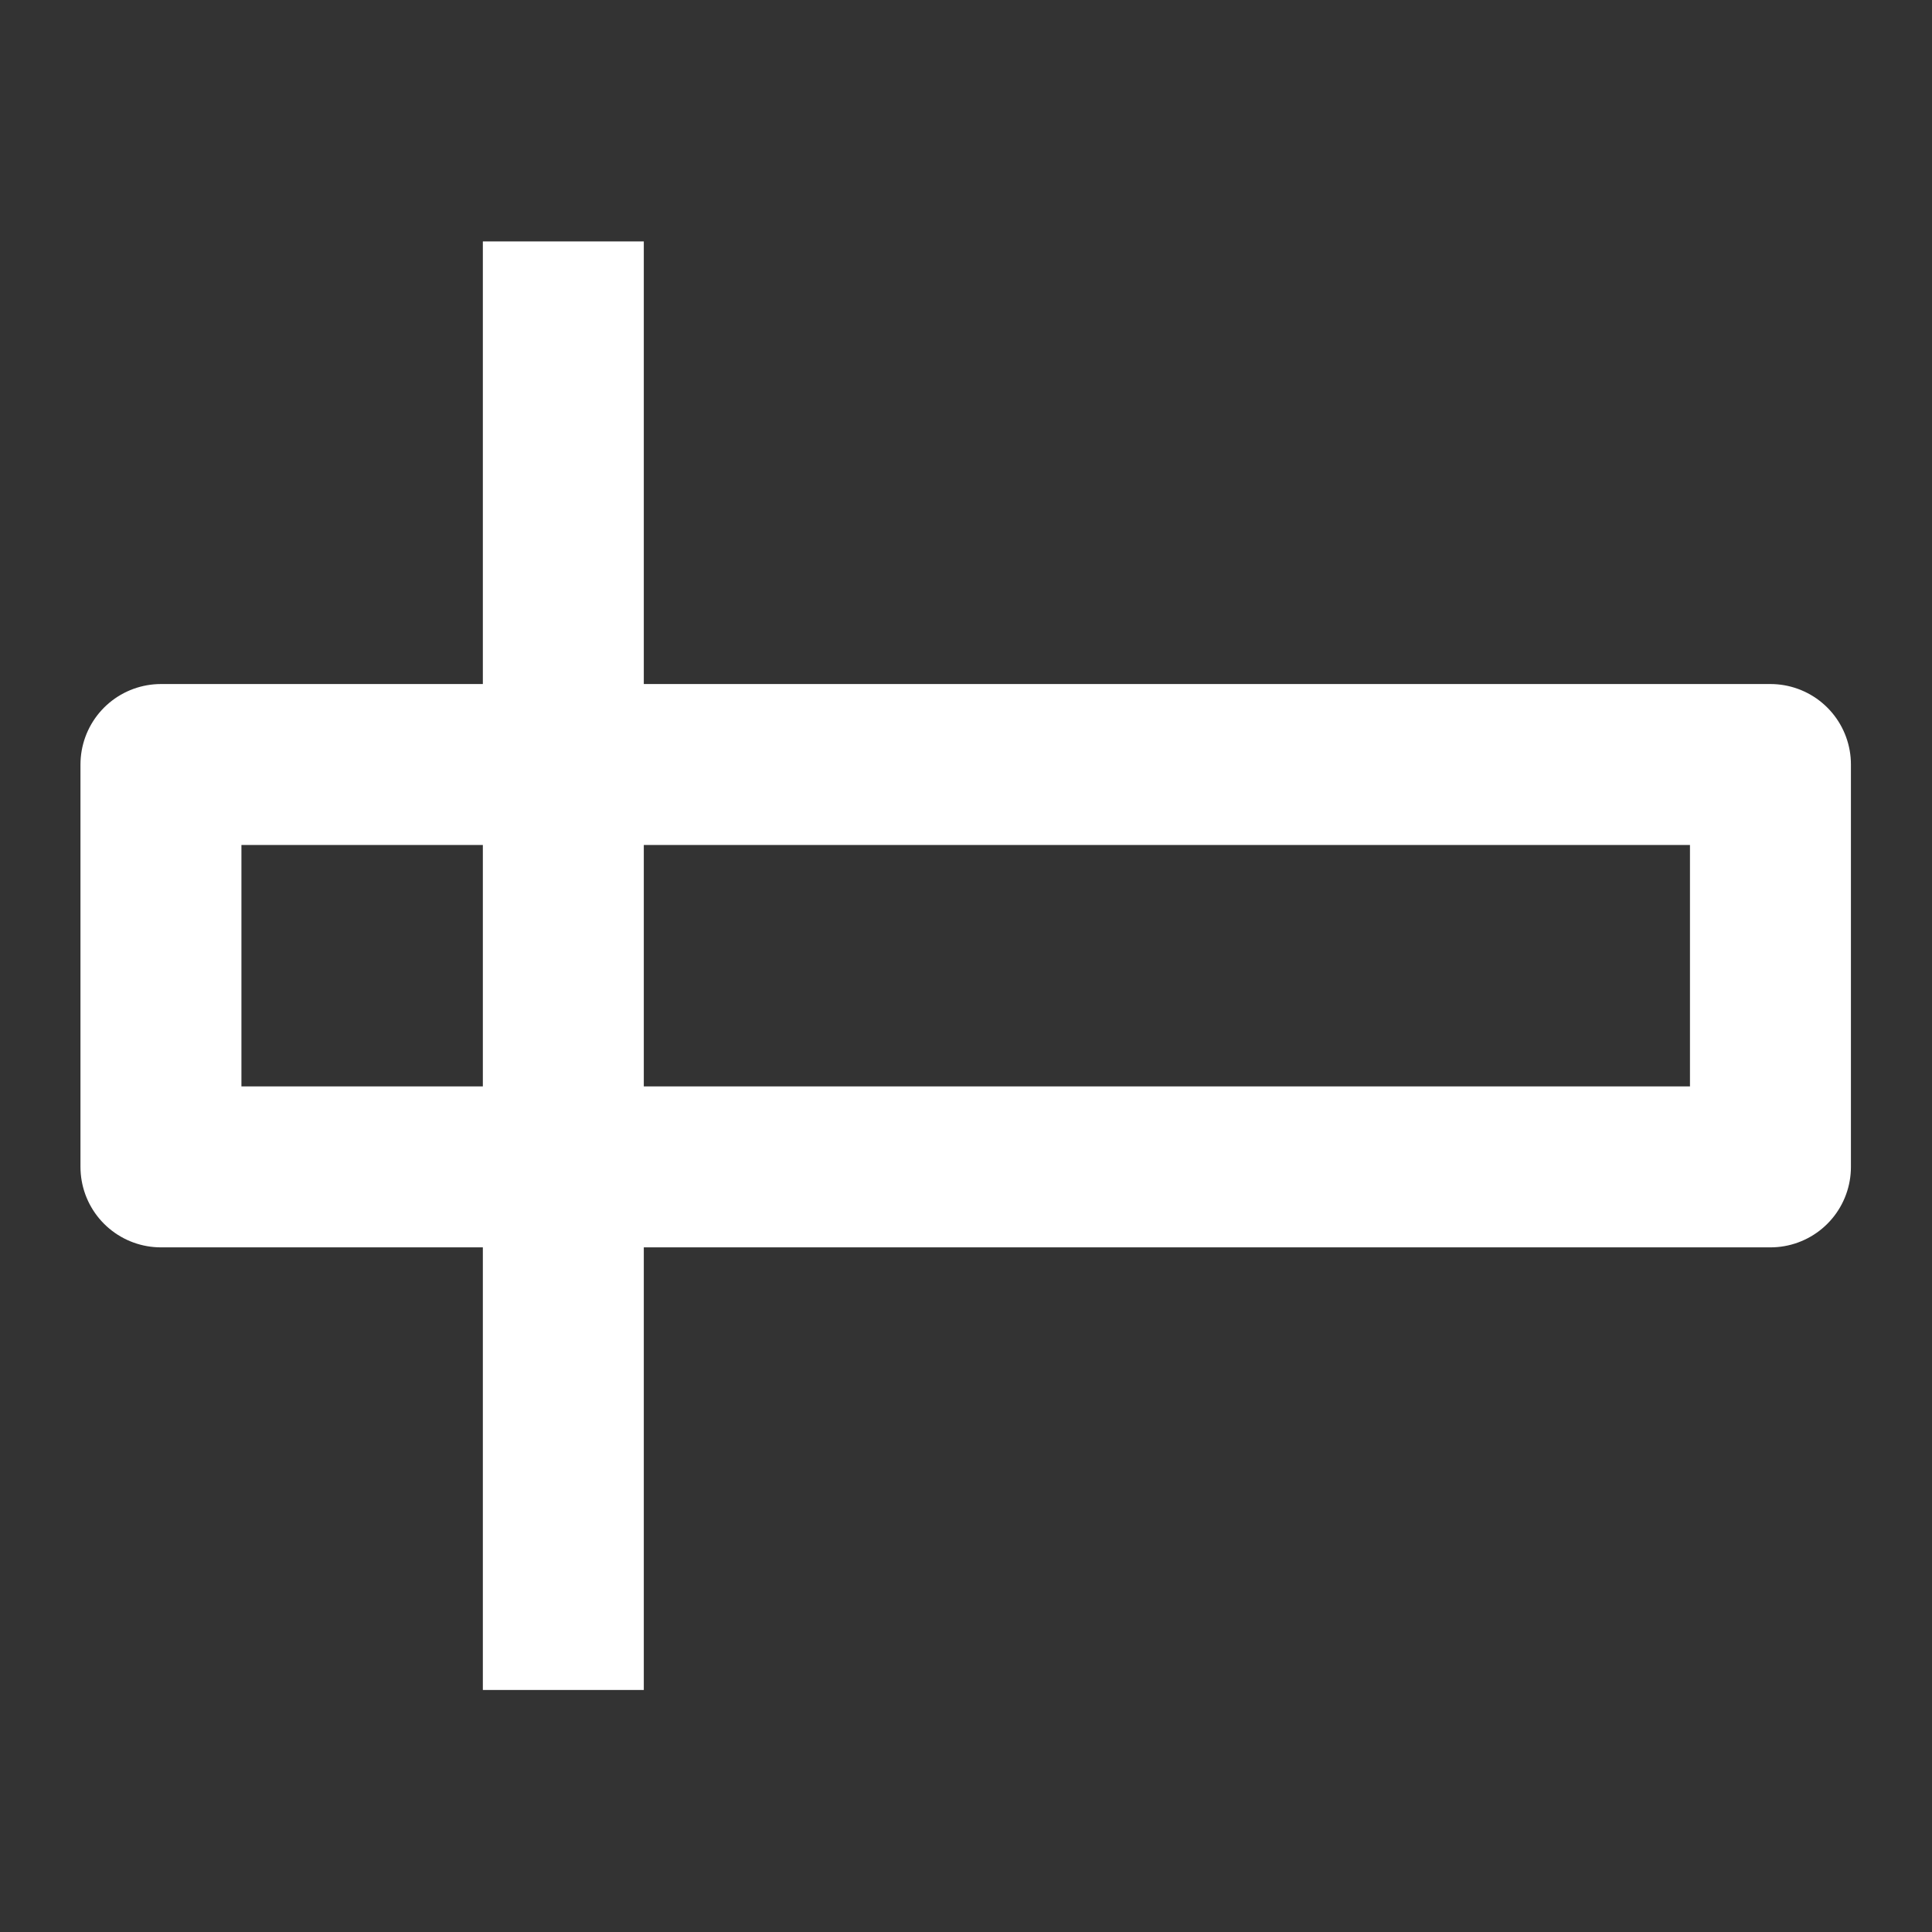
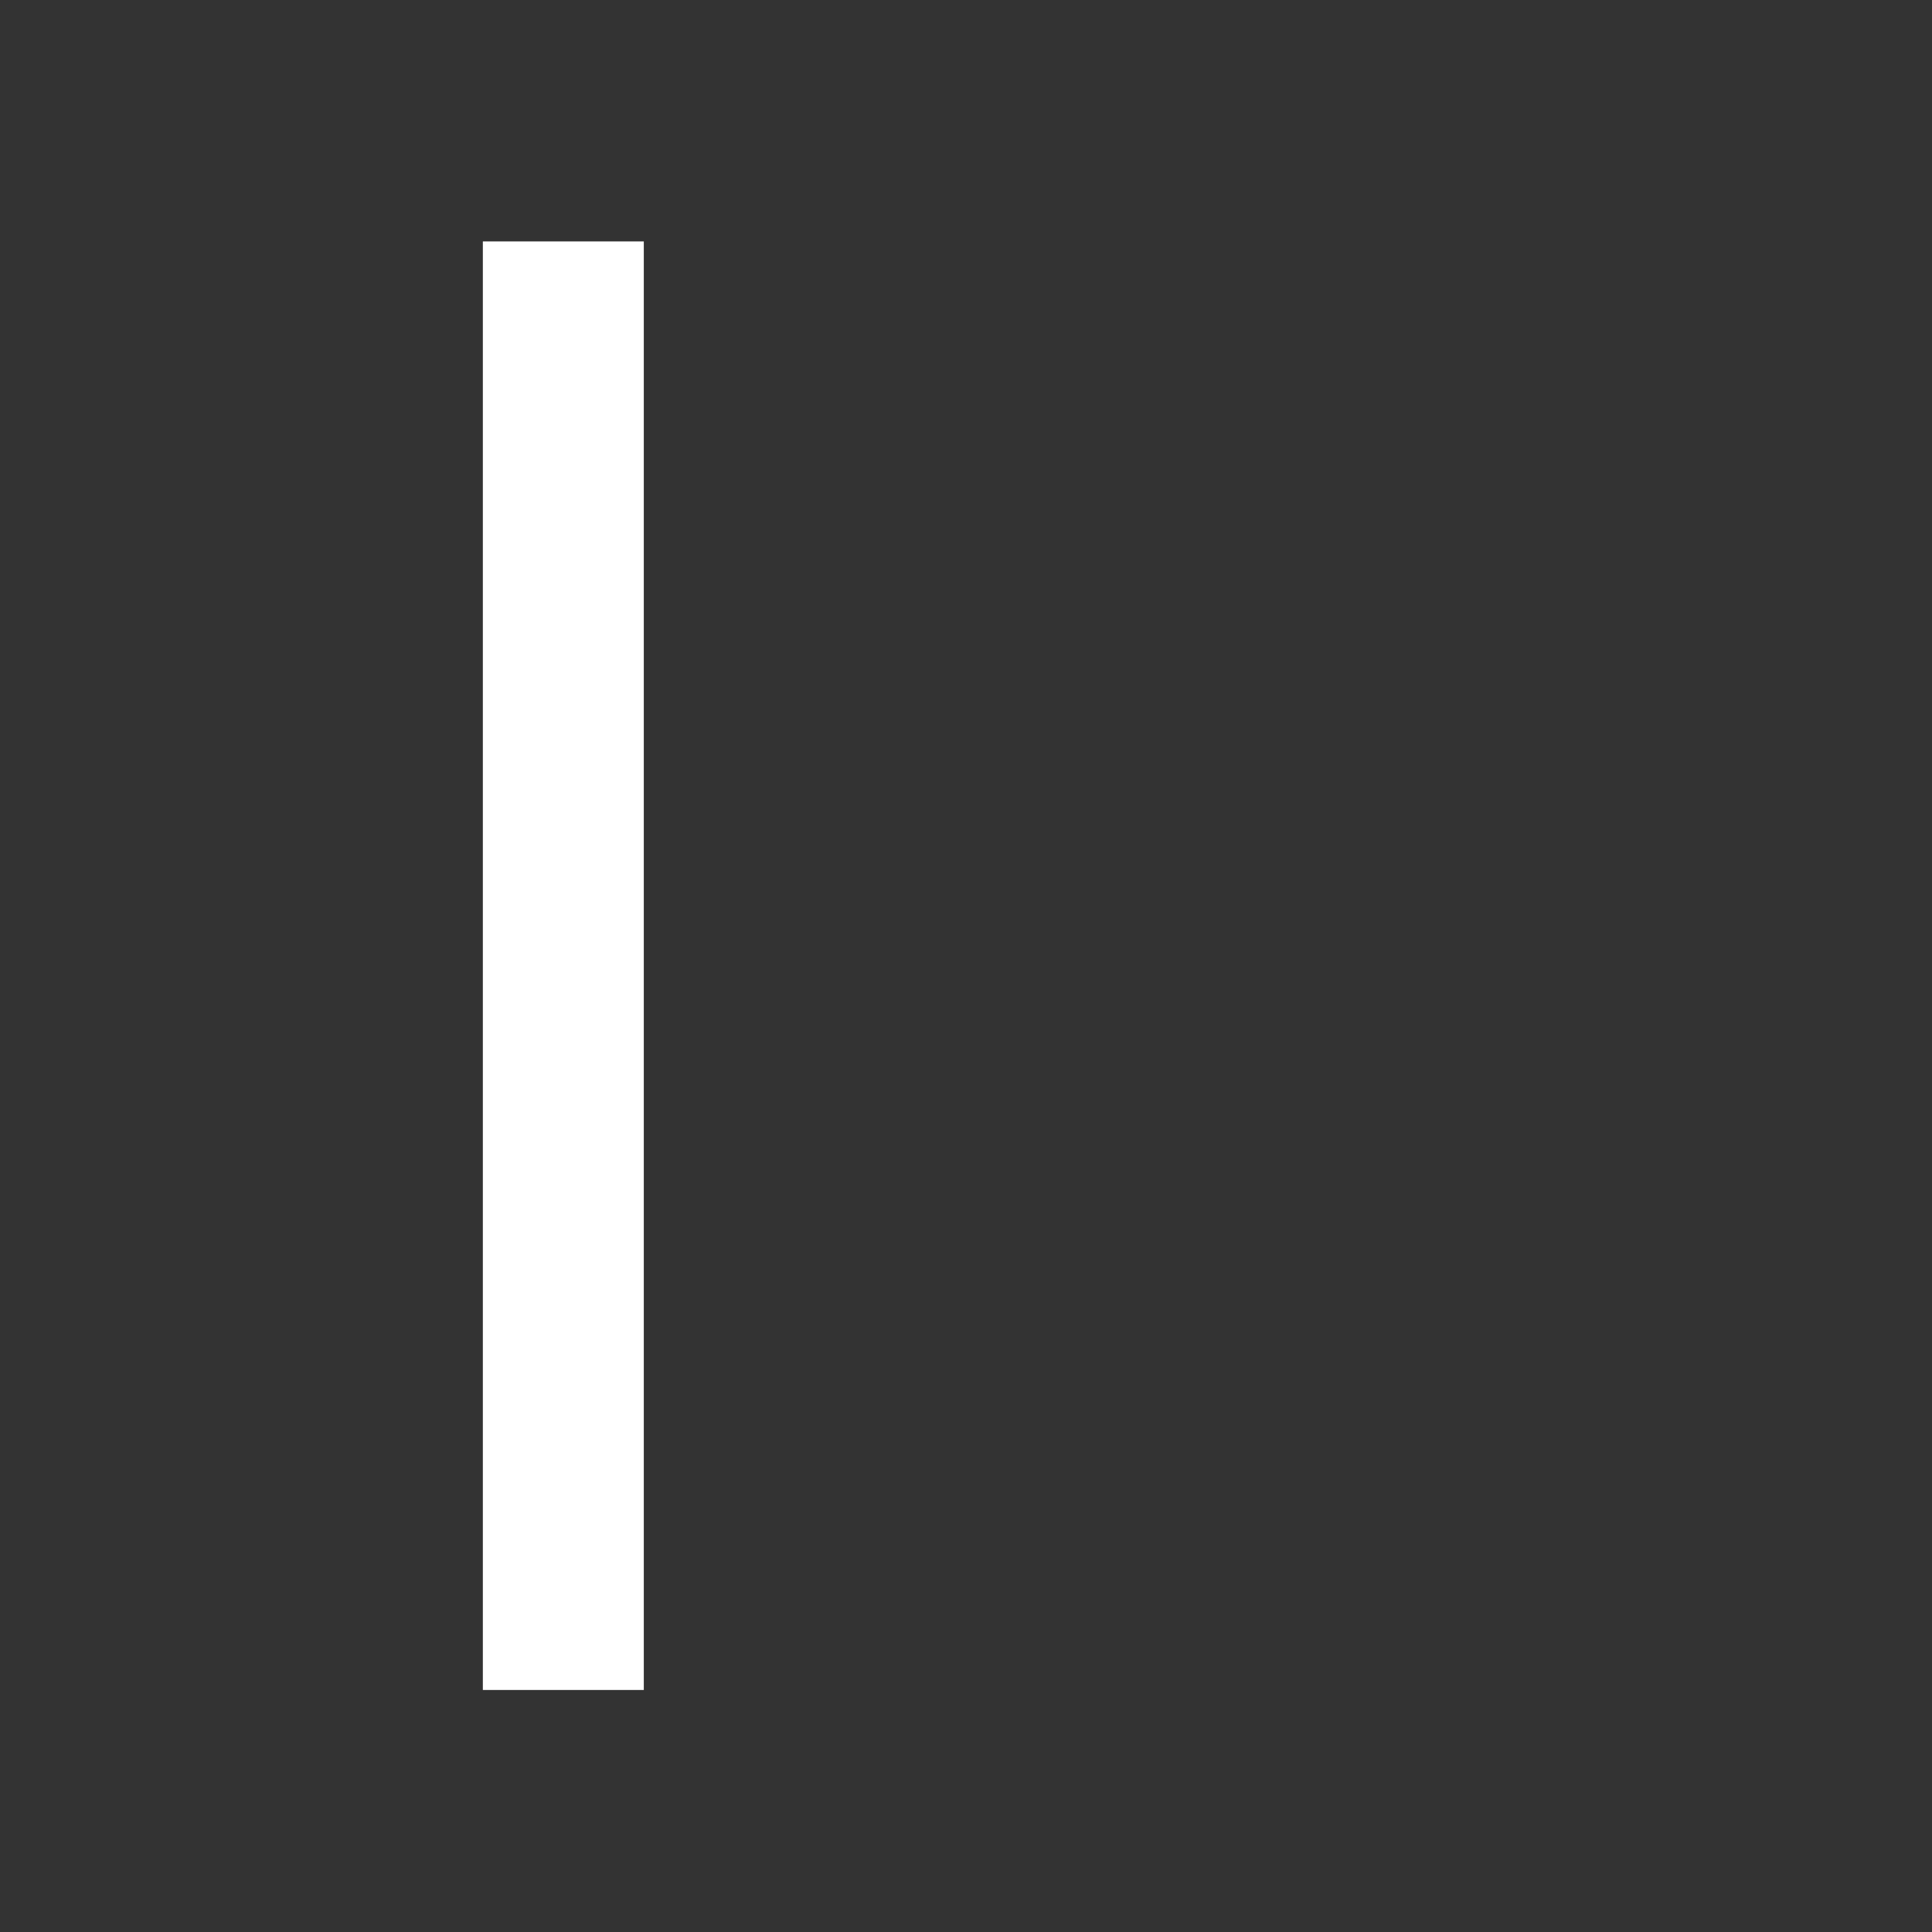
<svg xmlns="http://www.w3.org/2000/svg" xmlns:ns1="http://www.serif.com/" width="100%" height="100%" viewBox="0 0 1067 1067" version="1.1" xml:space="preserve" style="fill-rule:evenodd;clip-rule:evenodd;stroke-linejoin:round;stroke-miterlimit:2;">
  <rect x="0" y="0" width="1067" height="1067" fill="#333333" stroke="none" />
  <g id="Menu--narrow-" ns1:id="Menu (narrow)">
-     <rect x="88.889" y="422.222" width="888.889" height="222.222" style="fill:none;stroke:#fff;stroke-width:88.89px;" />
    <rect x="266.667" y="133.333" width="88.889" height="800" style="fill:#fff;" />
  </g>
</svg>